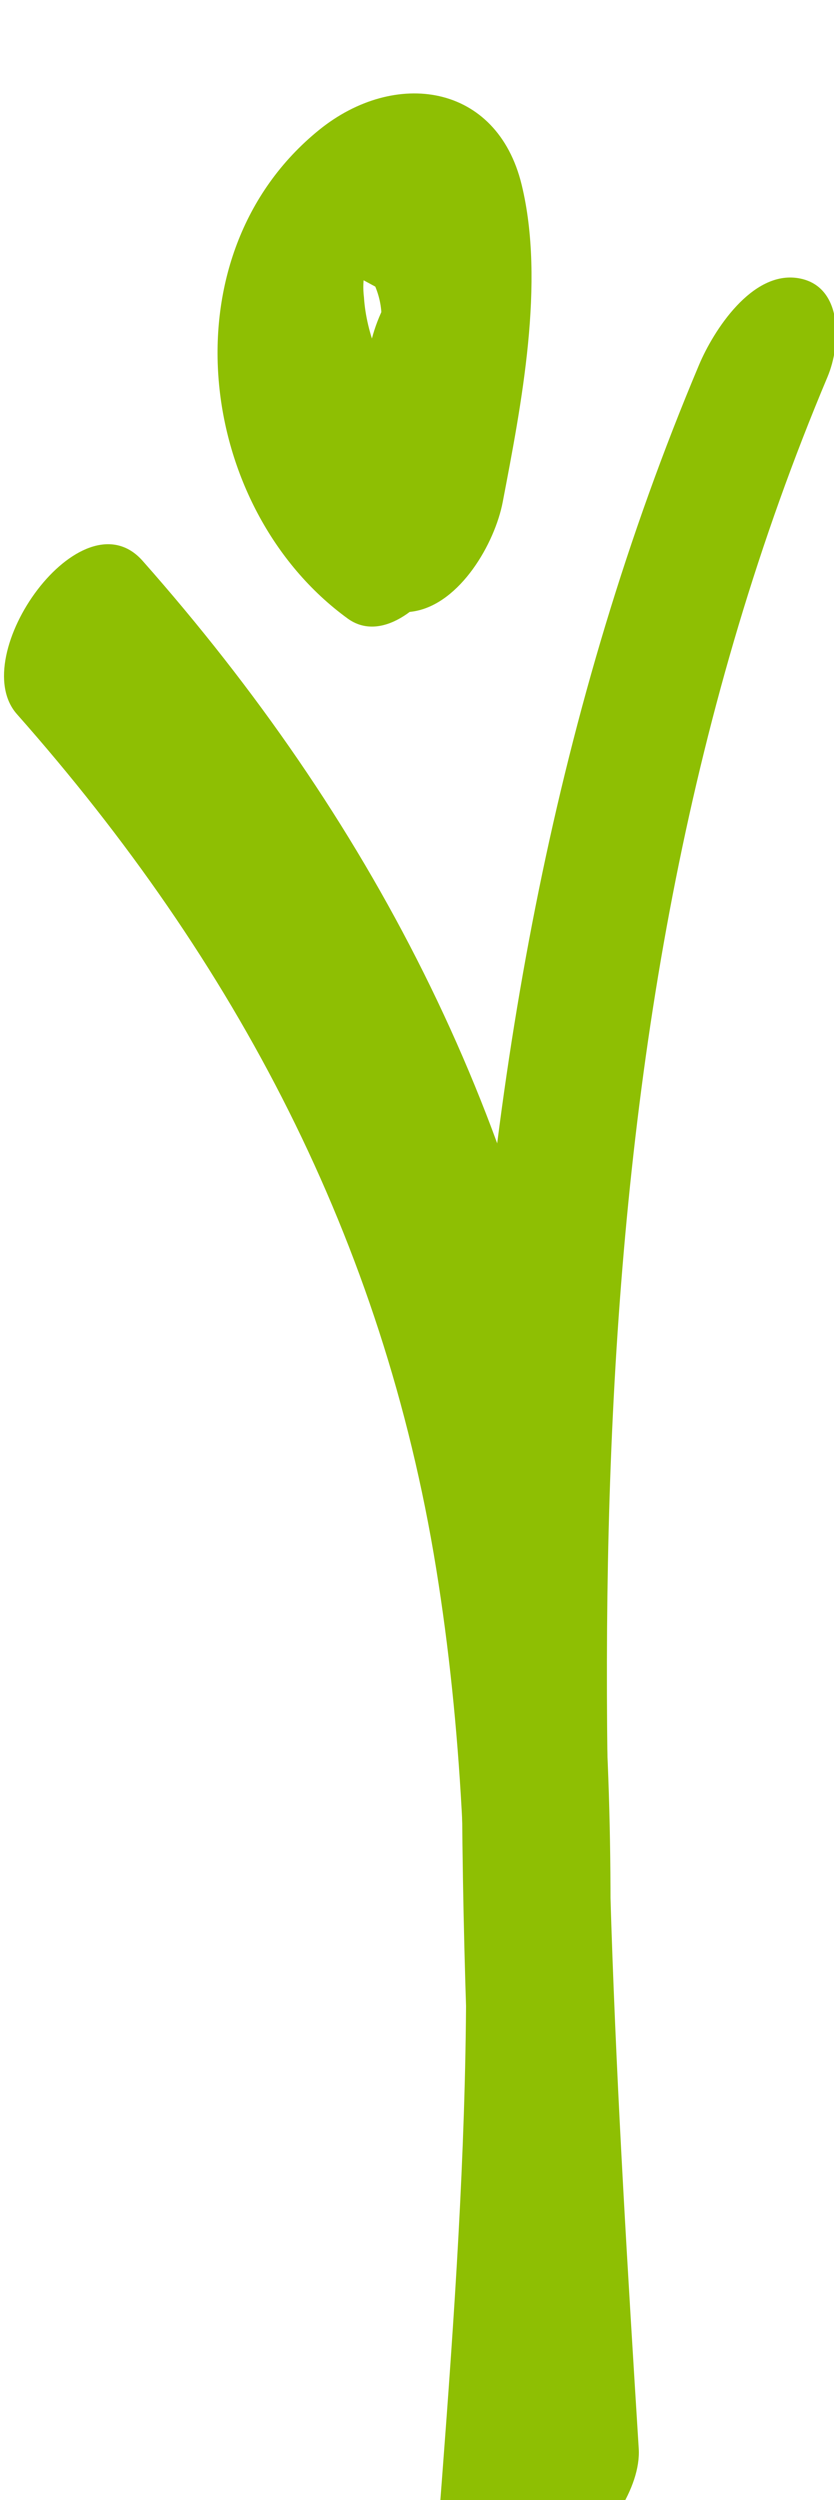
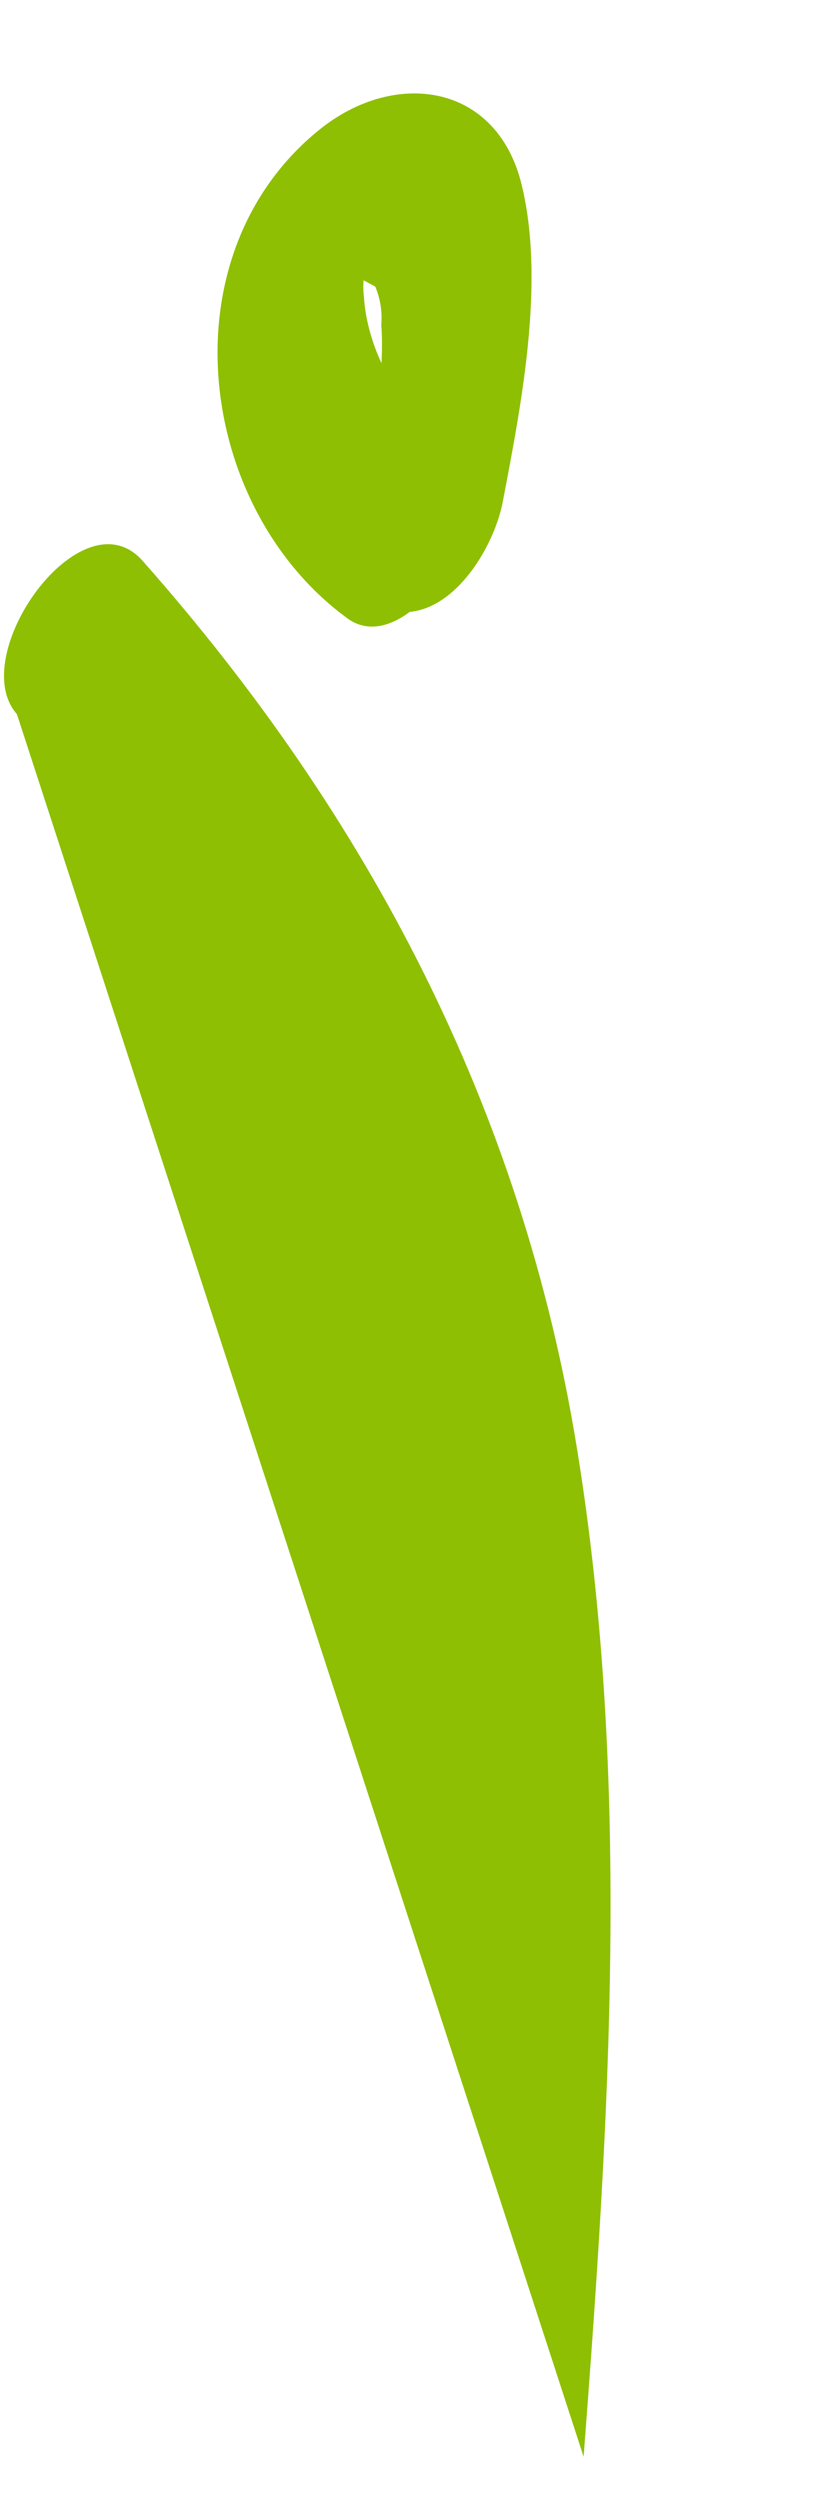
<svg xmlns="http://www.w3.org/2000/svg" xmlns:ns1="http://www.inkscape.org/namespaces/inkscape" xmlns:ns2="http://sodipodi.sourceforge.net/DTD/sodipodi-0.dtd" width="54.243" height="162.434" viewBox="0 0 14.352 42.977" id="svg5312" ns1:version="1.0.2-2 (e86c870879, 2021-01-15)" ns2:docname="icone_experts.svg">
  <defs id="defs5306" />
  <g ns1:label="Calque 1" ns1:groupmode="layer" id="layer1" transform="translate(-231.716,-45.903)">
    <g id="g5285" transform="matrix(0.176,0,0,-0.176,263.054,774.032)">
      <g id="g620" transform="matrix(1.5,0,0,1.5,-120.993,3897.145)">
-         <path d="m 0,0 c 1.674,21.876 3.108,43.943 -0.443,65.716 -3.595,22.044 -13.573,41.093 -28.302,57.733 -3.976,4.491 -11.565,-6.173 -8.196,-9.98 C -22.658,97.333 -13.08,79.23 -9.612,57.837 -6.238,37.013 -7.926,15.619 -9.526,-5.288 -9.753,-8.26 -6.964,-9.213 -4.671,-8.091 -1.735,-6.654 -0.234,-3.052 0,0" style="fill:#8ebf03;fill-opacity:1;fill-rule:nonzero;stroke:none" id="path622" />
+         <path d="m 0,0 c 1.674,21.876 3.108,43.943 -0.443,65.716 -3.595,22.044 -13.573,41.093 -28.302,57.733 -3.976,4.491 -11.565,-6.173 -8.196,-9.98 " style="fill:#8ebf03;fill-opacity:1;fill-rule:nonzero;stroke:none" id="path622" />
      </g>
      <g id="g624" transform="matrix(1.5,0,0,1.5,-115.604,3897.94)">
-         <path d="m 0,0 c -2.807,45.101 -5.647,92.304 12.304,134.894 0.901,2.138 1.024,5.96 -1.916,6.434 C 7.374,141.813 4.87,137.91 3.928,135.674 -14.854,91.115 -12.465,41.934 -9.526,-5.288 -9.04,-13.091 0.316,-5.076 0,0" style="fill:#8ebf03;fill-opacity:1;fill-rule:nonzero;stroke:none" id="path626" />
-       </g>
+         </g>
      <g id="g628" transform="matrix(1.5,0,0,1.5,-128.901,4088.073)">
        <path d="m 0,0 c 1.204,6.304 2.782,14.293 1.233,20.656 -1.611,6.625 -8.274,7.561 -13.207,3.565 -10.083,-8.169 -7.986,-24.654 1.864,-31.811 4.23,-3.073 11.093,8.183 6.606,11.443 -2.084,1.514 -3.762,3.504 -4.717,5.921 -0.437,1.106 -0.75,2.357 -0.825,3.545 -0.072,0.585 -0.051,1.163 0.064,1.735 0.2,0.821 0.022,0.694 -0.533,-0.38 0.402,-0.217 0.805,-0.435 1.207,-0.652 0.332,-0.8 0.462,-1.631 0.391,-2.494 C -7.798,10.01 -7.938,8.409 -8.027,6.896 -8.211,3.78 -8.677,0.711 -9.262,-2.353 -9.742,-4.865 -8.71,-7.639 -5.751,-7.117 -2.758,-6.589 -0.513,-2.686 0,0" style="fill:#8ebf03;fill-opacity:1;fill-rule:nonzero;stroke:none" id="path630" />
      </g>
      <g id="g632" transform="matrix(1.5,0,0,1.5,-141.892,4103.176)">
-         <path d="M 0,0 C -0.23,-1.149 -0.46,-2.298 -0.689,-3.447 -0.92,-4.601 -0.901,-6.254 -0.156,-7.26 0.52,-8.173 1.742,-8.521 2.822,-8.211 5.855,-7.34 7.984,-4.042 8.573,-1.094 8.803,0.055 9.033,1.204 9.262,2.353 9.493,3.506 9.474,5.16 8.729,6.166 8.053,7.079 6.831,7.427 5.751,7.117 2.718,6.245 0.59,2.948 0,0" style="fill:#8ebf03;fill-opacity:1;fill-rule:nonzero;stroke:none" id="path634" />
-       </g>
+         </g>
    </g>
  </g>
</svg>